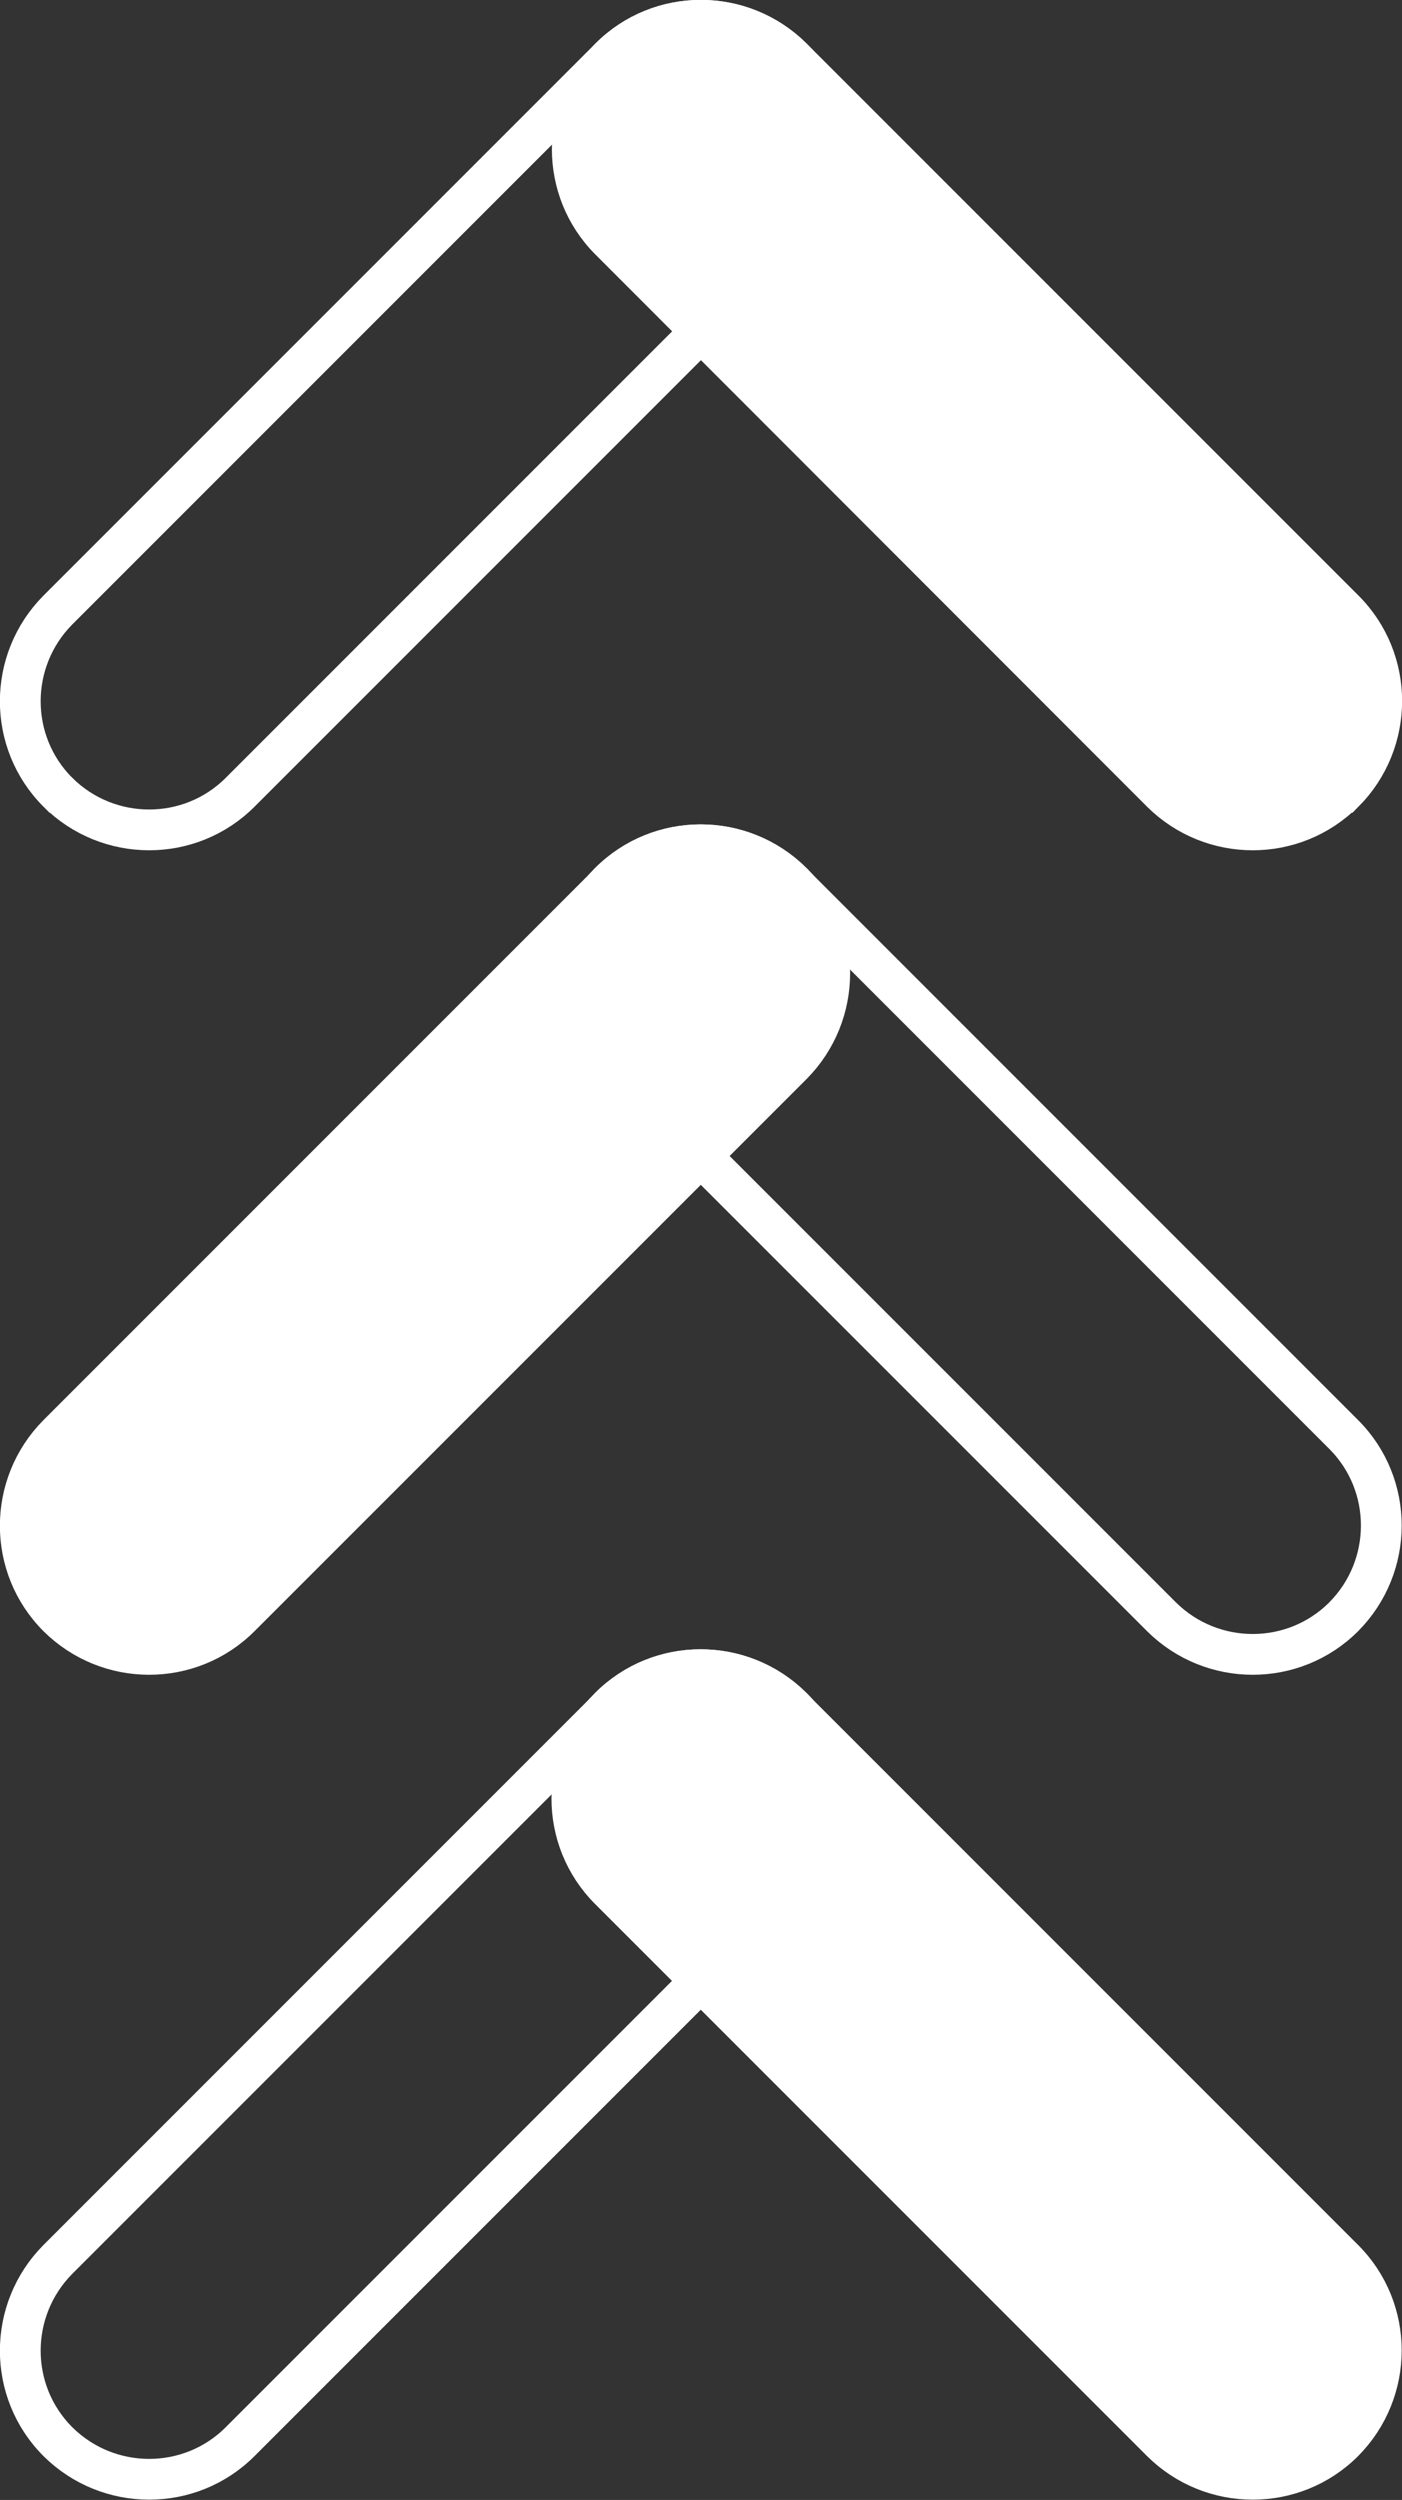
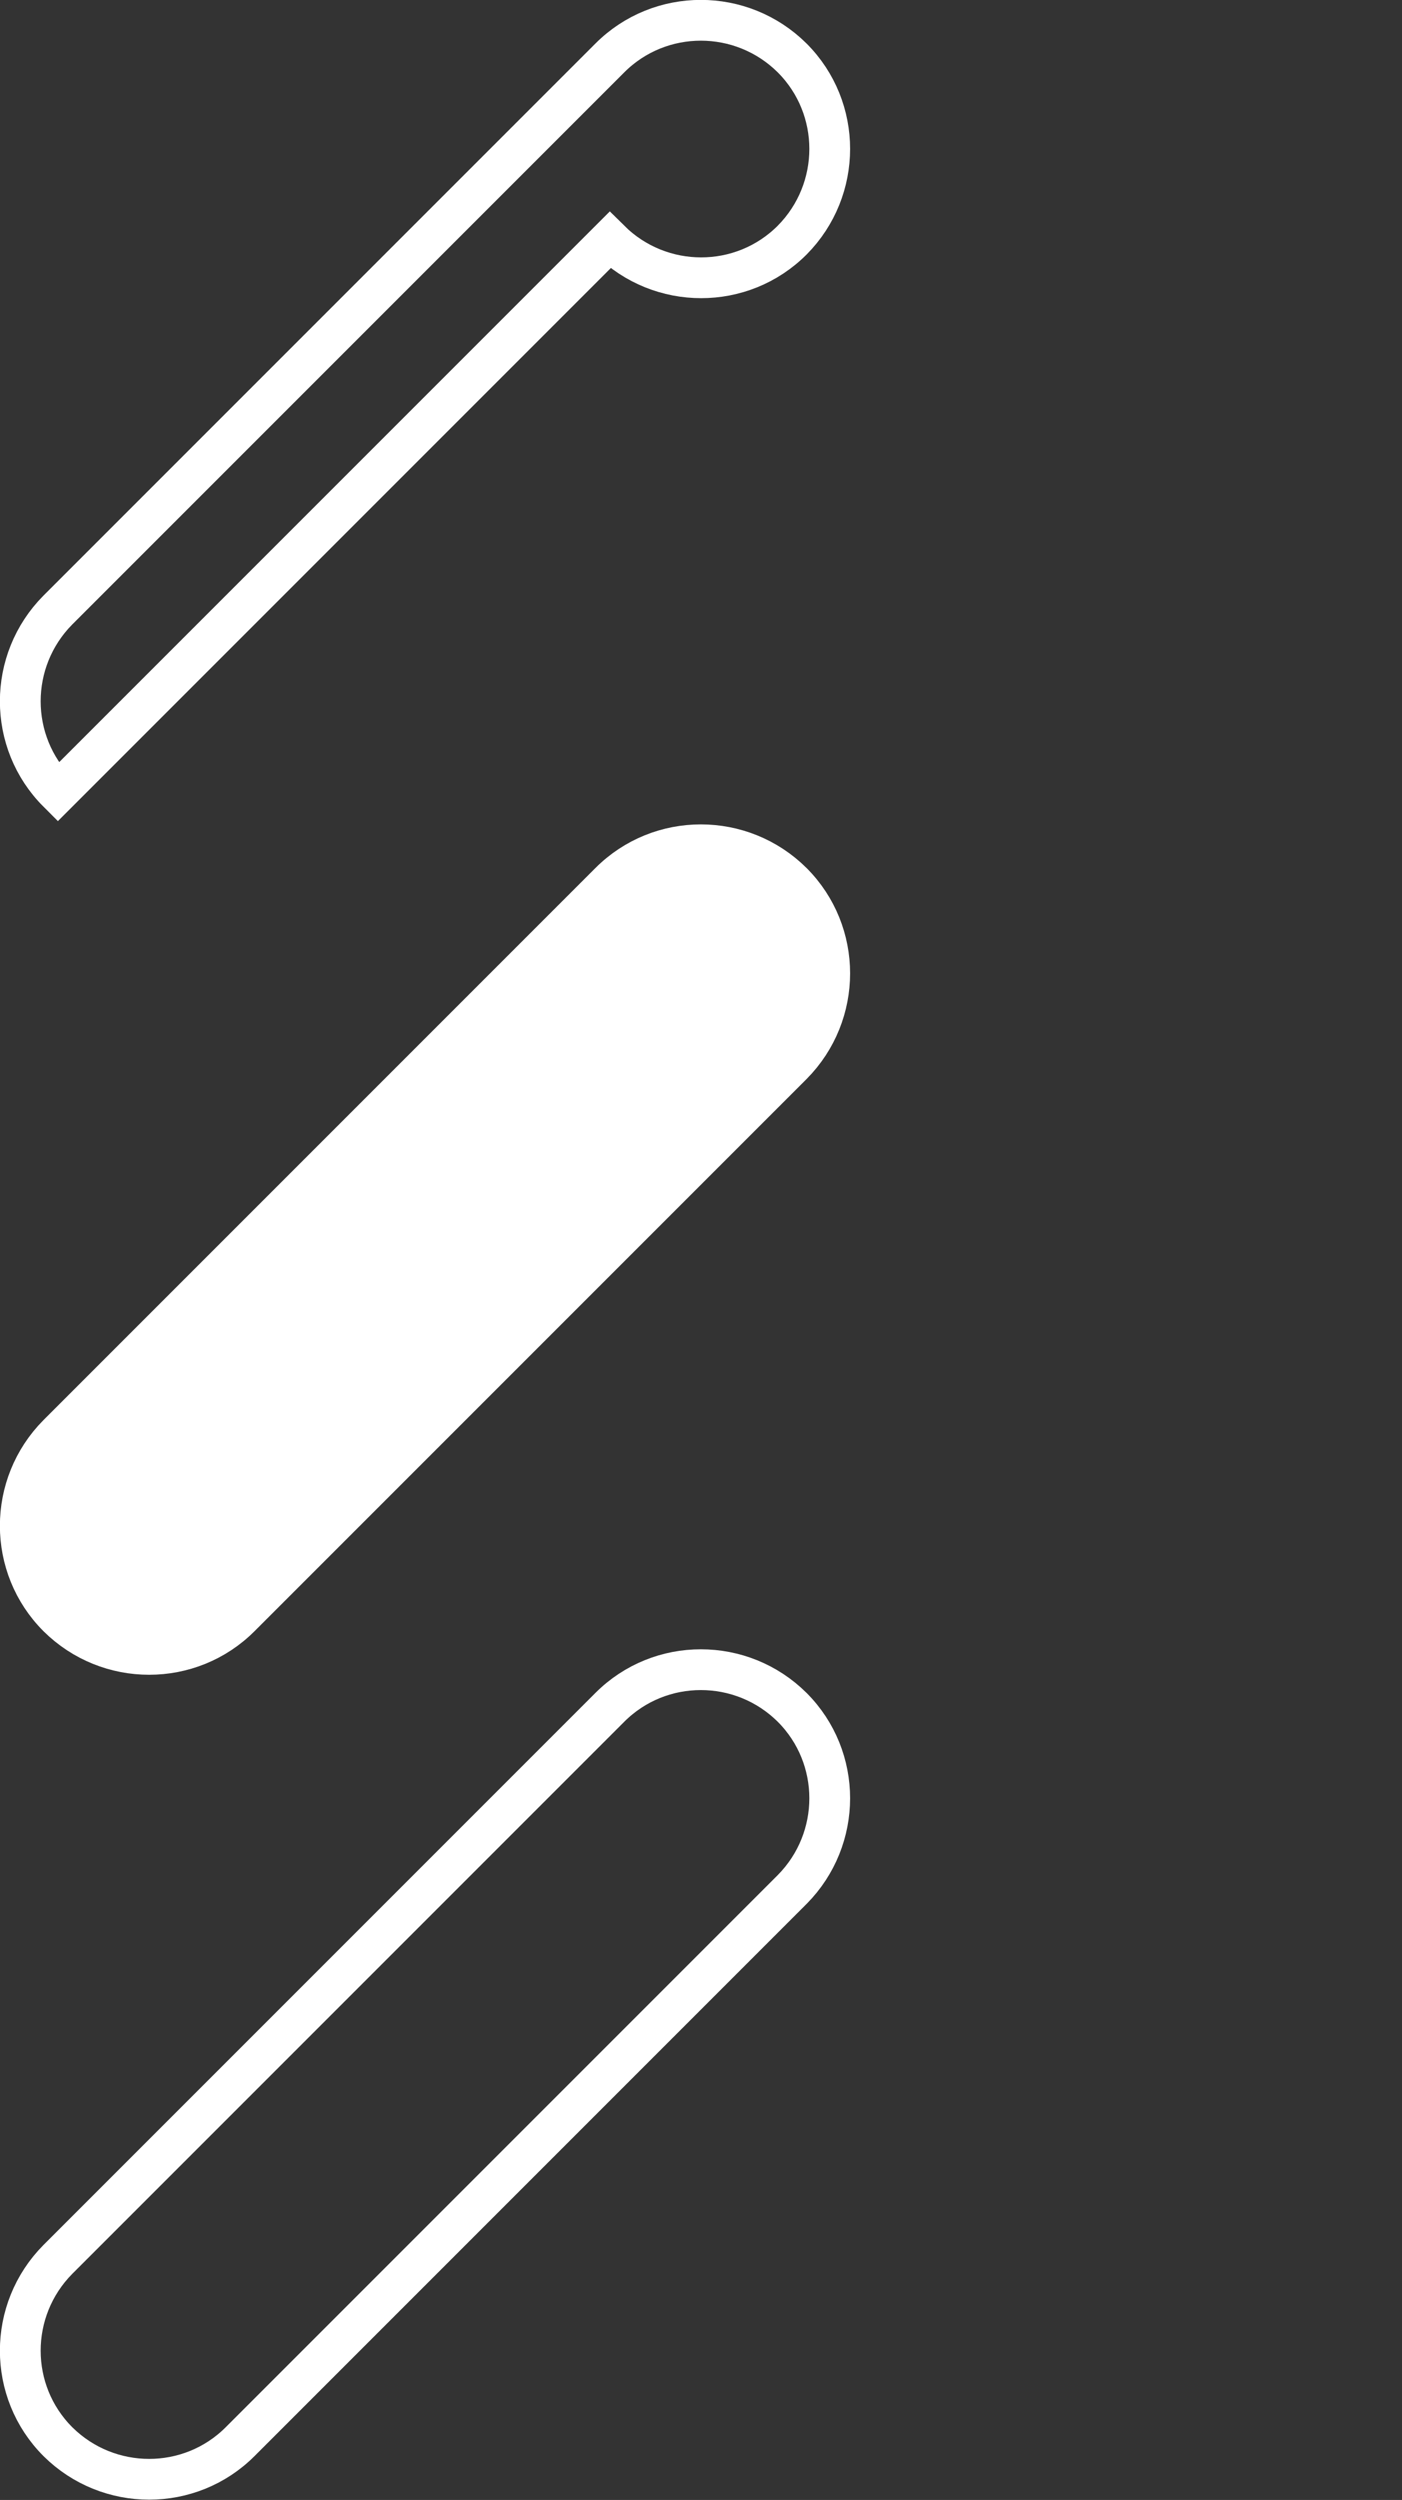
<svg xmlns="http://www.w3.org/2000/svg" id="_レイヤー_2" data-name="レイヤー 2" viewBox="0 0 34.39 61.31">
  <rect x="0" y="0" width="34.39" height="61.31" fill="#333333" stroke="none" />
  <defs>
    <style>
      .cls-1 {
        fill: none;
      }

      .cls-1, .cls-2 {
        stroke: #fff;
        stroke-miterlimit: 10;
      }

      .cls-2 {
        fill: #fff;
      }
    </style>
  </defs>
  <g id="_レイヤー_1-2" data-name="レイヤー 1">
    <g>
      <g>
-         <path class="cls-1" d="M1.42,19.43h0c-1.23-1.23-1.23-3.23,0-4.47L14.96,1.42c1.23-1.23,3.23-1.23,4.47,0h0c1.23,1.23,1.23,3.23,0,4.47l-13.54,13.54c-1.23,1.23-3.23,1.23-4.47,0Z" />
-         <path class="cls-2" d="M32.96,19.43h0c-1.23,1.23-3.23,1.23-4.47,0L14.96,5.89c-1.23-1.23-1.23-3.23,0-4.47h0c1.23-1.23,3.23-1.23,4.47,0l13.54,13.54c1.23,1.23,1.23,3.23,0,4.47Z" />
+         <path class="cls-1" d="M1.42,19.43h0c-1.23-1.23-1.23-3.23,0-4.47L14.96,1.42c1.23-1.23,3.23-1.23,4.47,0h0c1.23,1.23,1.23,3.23,0,4.47c-1.23,1.23-3.23,1.23-4.47,0Z" />
      </g>
      <g>
        <path class="cls-2" d="M1.42,39.65h0c-1.23-1.23-1.23-3.23,0-4.47l13.54-13.54c1.23-1.23,3.23-1.23,4.47,0h0c1.23,1.23,1.23,3.23,0,4.47l-13.54,13.54c-1.23,1.23-3.23,1.23-4.47,0Z" />
-         <path class="cls-1" d="M32.96,39.65h0c-1.23,1.23-3.23,1.23-4.47,0l-13.54-13.54c-1.23-1.23-1.23-3.23,0-4.47h0c1.23-1.23,3.23-1.23,4.47,0l13.54,13.54c1.23,1.23,1.23,3.23,0,4.47Z" />
      </g>
      <g>
        <path class="cls-1" d="M1.42,59.88h0c-1.23-1.23-1.23-3.23,0-4.47l13.54-13.54c1.23-1.23,3.23-1.23,4.47,0h0c1.23,1.23,1.23,3.23,0,4.47l-13.54,13.54c-1.23,1.23-3.23,1.23-4.47,0Z" />
-         <path class="cls-2" d="M32.96,59.88h0c-1.23,1.23-3.23,1.23-4.47,0l-13.54-13.54c-1.23-1.23-1.23-3.23,0-4.47h0c1.23-1.23,3.23-1.23,4.47,0l13.54,13.54c1.23,1.23,1.23,3.23,0,4.47Z" />
      </g>
    </g>
  </g>
</svg>